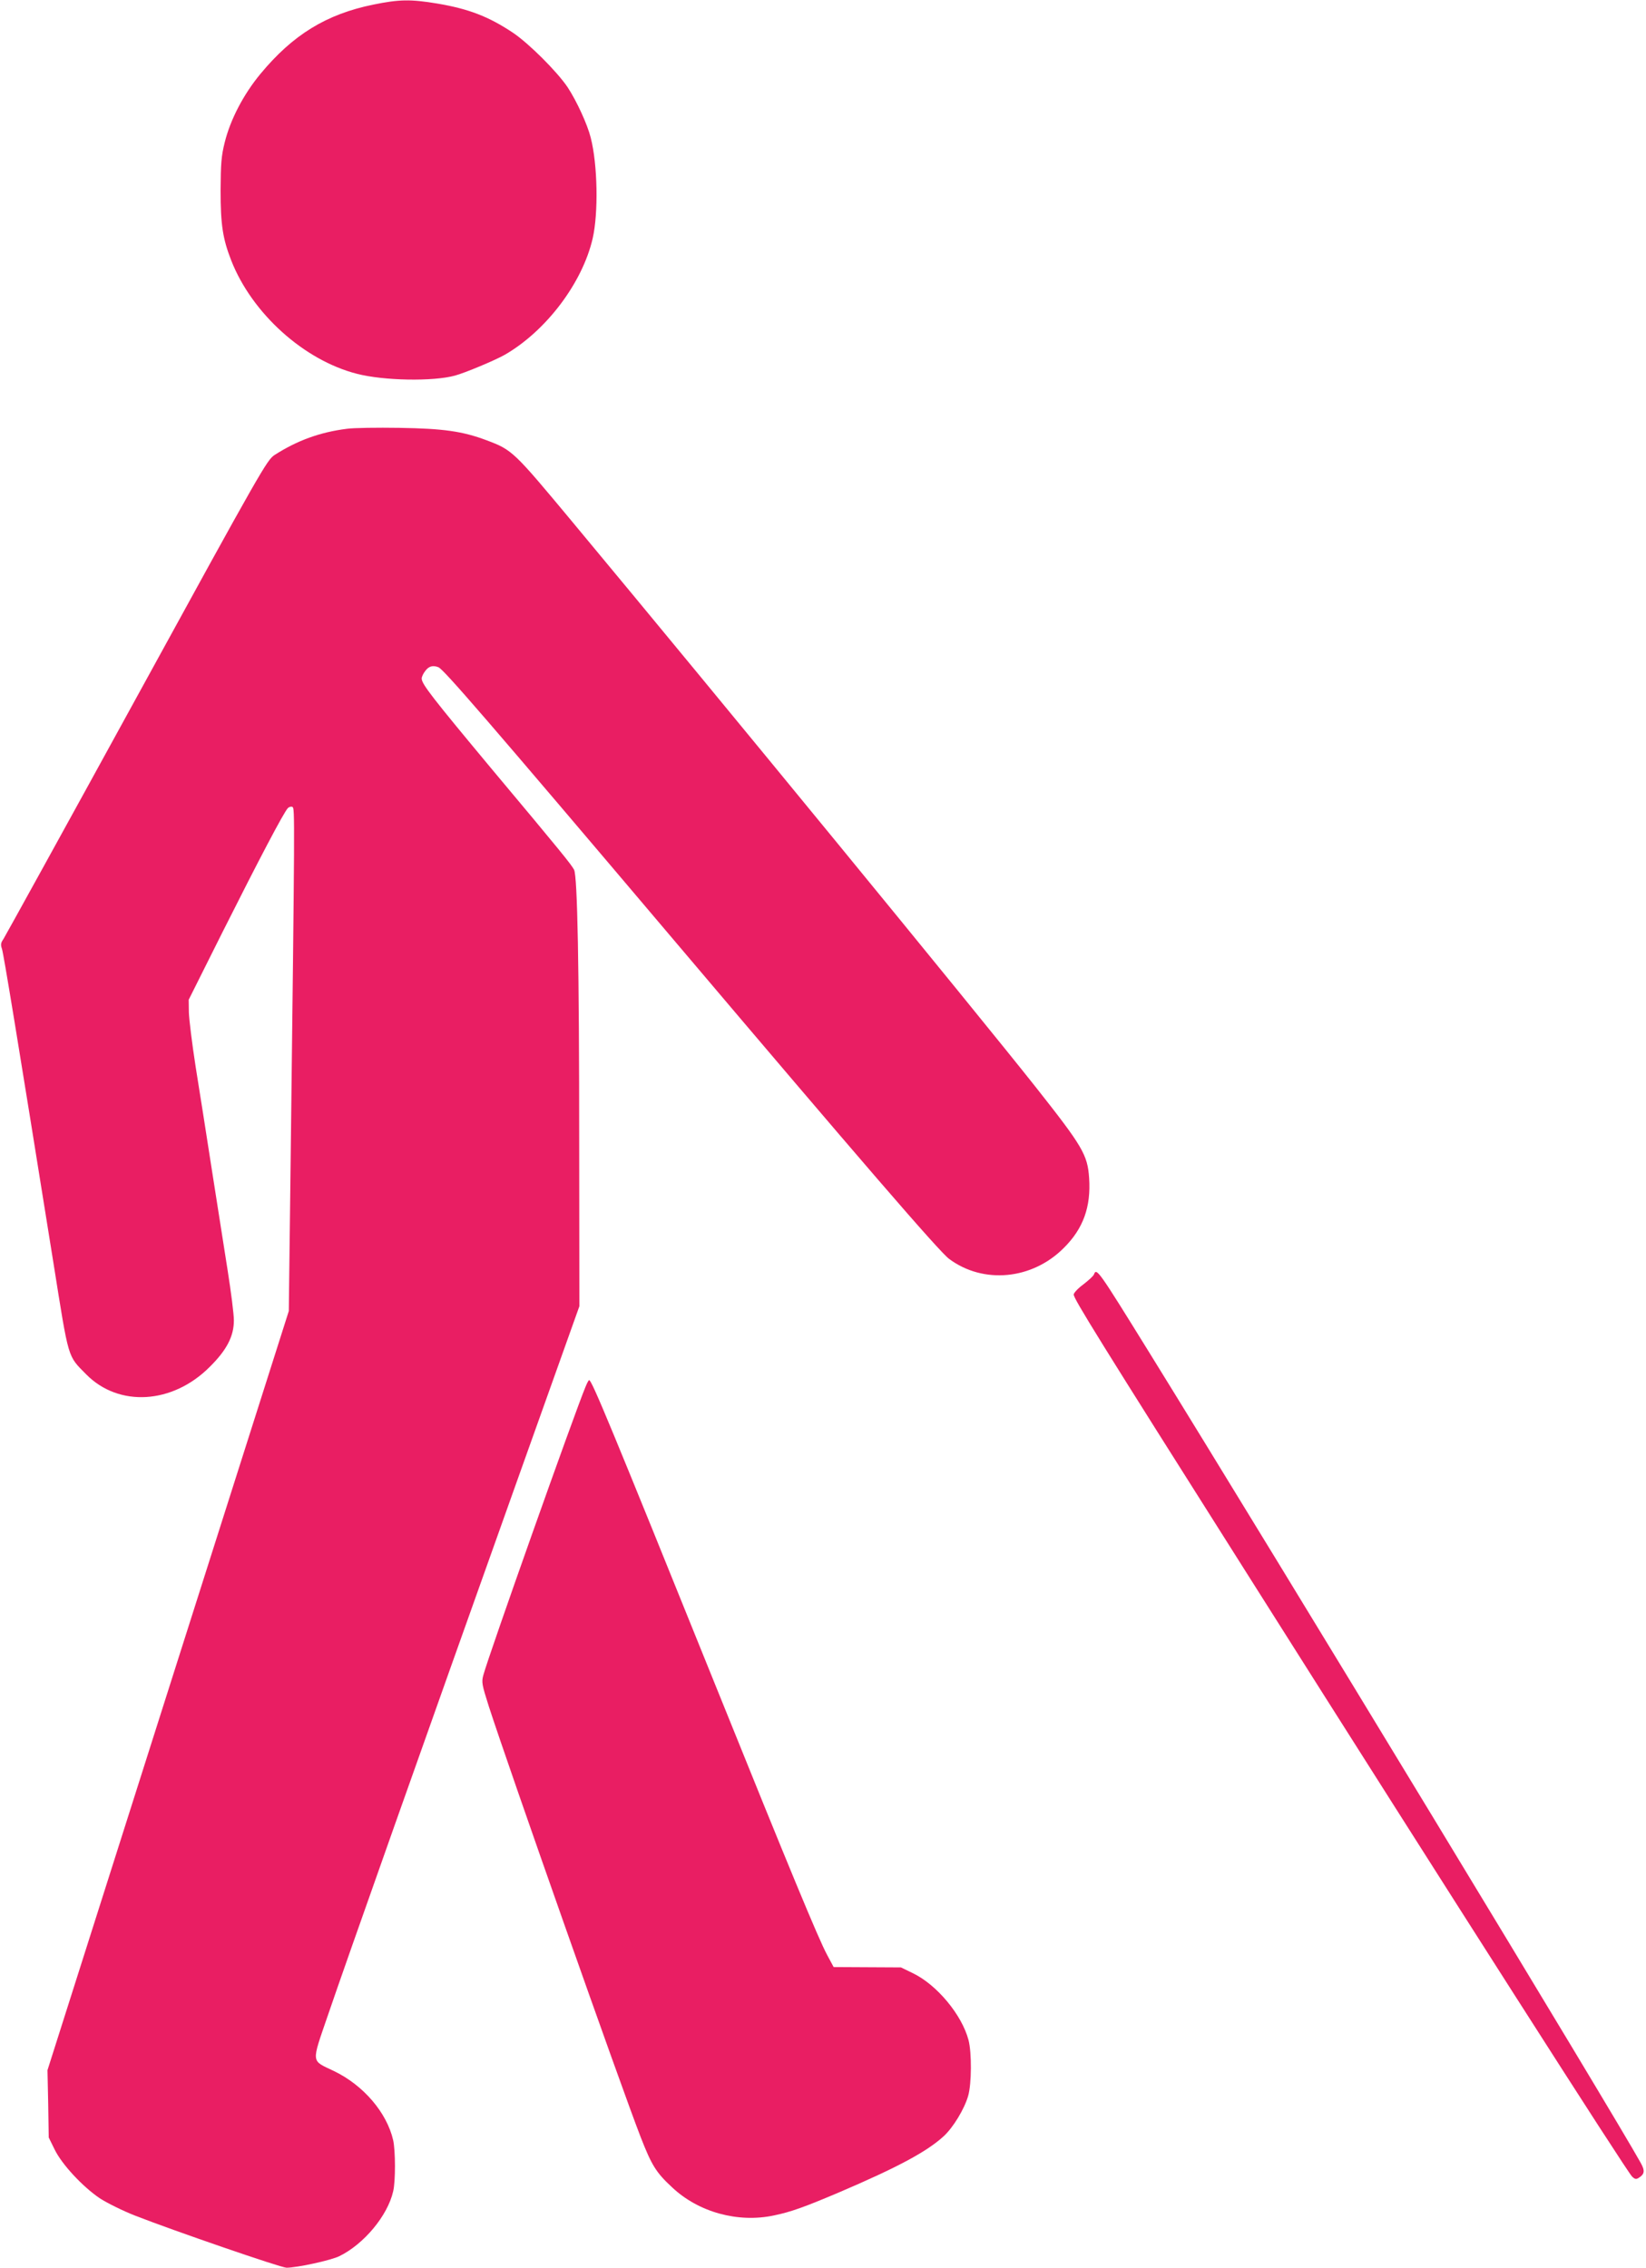
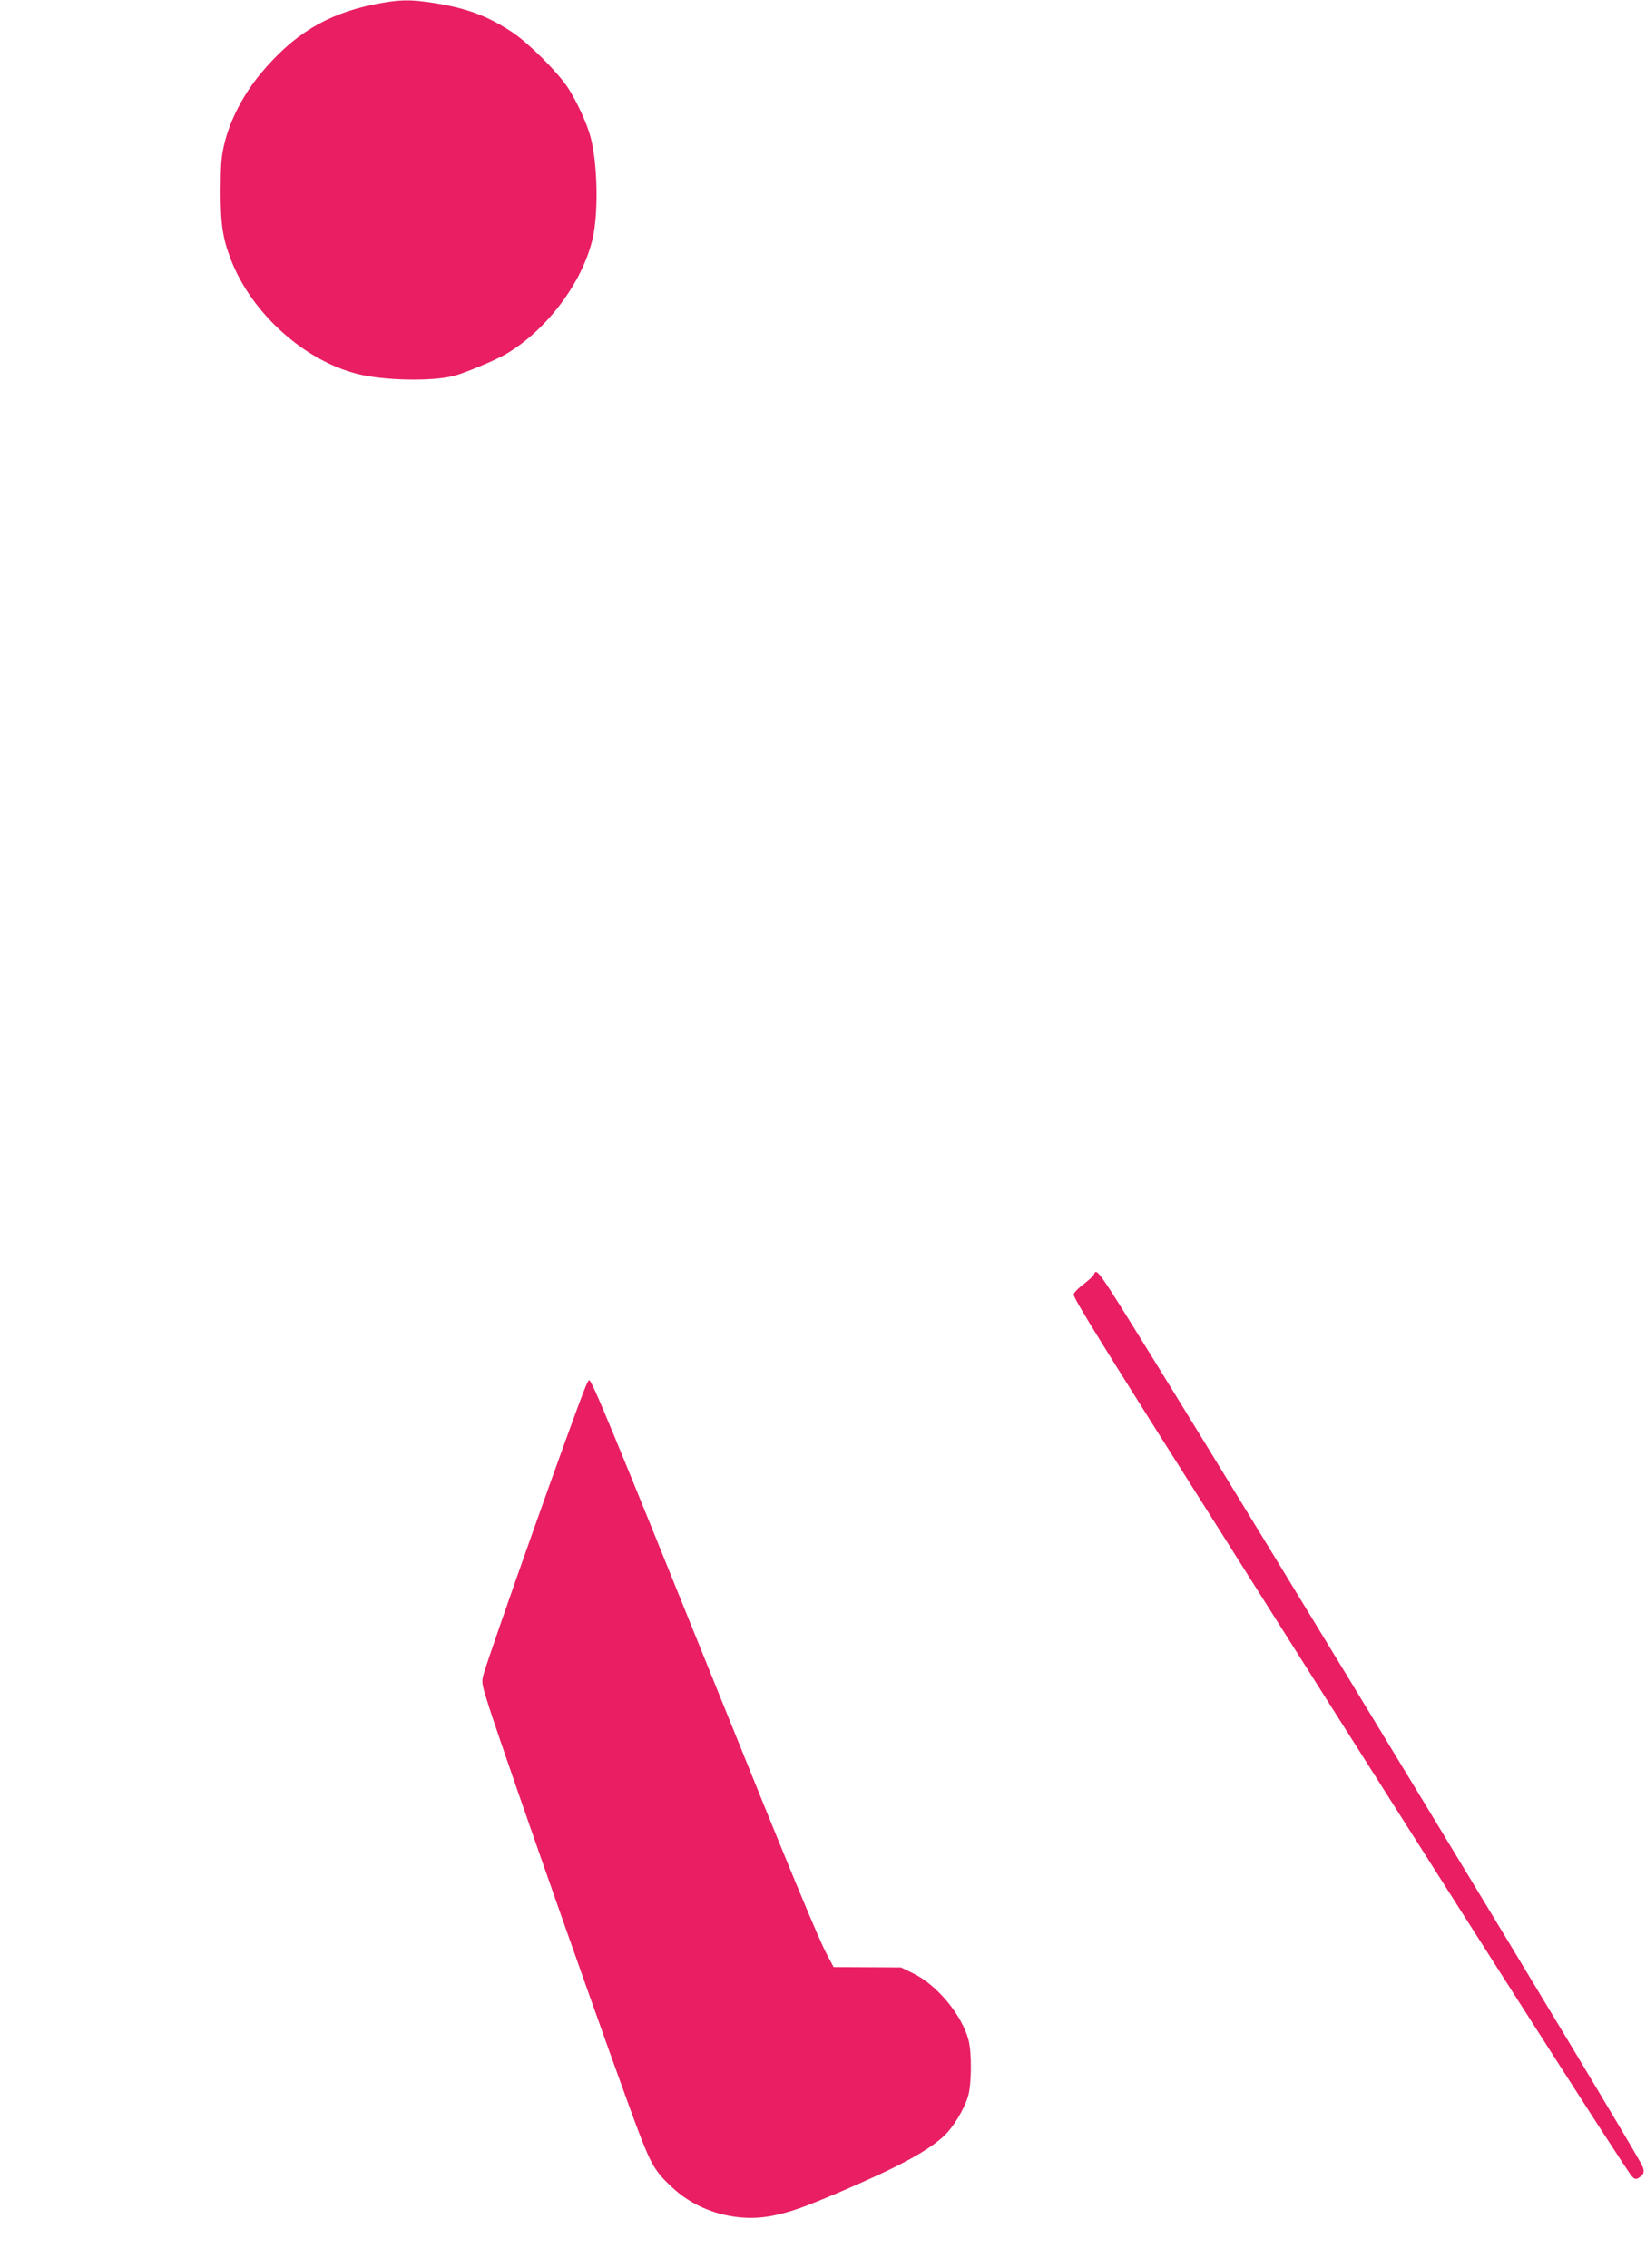
<svg xmlns="http://www.w3.org/2000/svg" version="1.0" width="929pt" height="1280pt" viewBox="0 0 929 1280" preserveAspectRatio="xMidYMid meet">
  <g transform="translate(0,1280) scale(0.1,-0.1)" fill="#e91e63" stroke="none">
    <path d="M2107 12774 c-265 -54 -454 -170 -637 -391 -96 -116 -170 -258 -202 -388 -19 -76 -22 -118 -23 -270 0 -193 12 -272 60 -395 117 -299 411 -564 710 -640 150 -39 430 -44 553 -10 56 15 228 87 282 118 233 135 437 405 495 656 33 144 28 418 -11 569 -19 76 -79 206 -130 284 -59 88 -219 248 -310 309 -137 91 -249 134 -426 164 -151 25 -214 24 -361 -6z" />
-     <path d="M1960 10380 c-153 -19 -282 -66 -410 -148 -43 -28 -70 -74 -779 -1368 -404 -737 -743 -1351 -752 -1365 -15 -21 -16 -32 -8 -55 9 -27 82 -470 290 -1769 89 -558 79 -524 186 -633 184 -186 487 -168 697 43 96 95 136 173 136 262 0 35 -16 161 -35 281 -19 119 -59 375 -89 567 -30 193 -71 456 -92 585 -20 129 -37 267 -38 306 l-1 71 192 384 c203 404 345 675 368 698 7 7 19 10 26 6 13 -9 13 -35 -11 -2027 l-10 -818 -681 -2142 -681 -2143 4 -190 3 -190 33 -67 c41 -85 159 -211 255 -276 40 -26 130 -71 202 -99 215 -84 821 -293 852 -293 61 0 251 42 298 65 139 68 273 229 304 366 14 57 13 231 0 289 -36 156 -168 310 -334 390 -131 63 -129 38 -34 316 98 288 553 1573 1053 2975 l366 1026 -1 899 c0 1027 -10 1528 -29 1565 -17 31 -69 96 -466 570 -333 400 -394 478 -394 509 0 10 9 29 21 44 20 26 42 32 73 20 30 -12 263 -281 1341 -1554 1031 -1217 1487 -1746 1542 -1786 194 -144 469 -117 647 62 110 109 154 232 143 395 -9 131 -36 177 -303 515 -347 438 -1770 2174 -2610 3184 -337 405 -342 410 -488 465 -136 51 -243 66 -491 70 -126 2 -259 0 -295 -5z" />
    <path d="M6174 5606 c-3 -8 -30 -33 -60 -56 -30 -22 -54 -48 -54 -57 0 -24 136 -244 980 -1578 1164 -1842 2138 -3366 2171 -3400 15 -15 23 -17 36 -9 36 22 38 41 13 86 -153 276 -2048 3401 -2773 4573 -292 472 -298 480 -313 441z" />
    <path d="M3305 4973 c-62 -148 -548 -1519 -577 -1628 -11 -40 -8 -54 31 -177 114 -352 742 -2135 857 -2431 62 -159 87 -200 178 -284 149 -140 371 -201 574 -158 96 20 169 46 367 130 332 142 496 230 591 317 54 50 116 152 138 227 20 68 21 246 2 317 -38 142 -177 309 -311 375 l-70 34 -190 1 -190 1 -37 69 c-49 91 -212 485 -623 1504 -599 1484 -705 1740 -720 1740 -3 0 -12 -17 -20 -37z" />
  </g>
</svg>